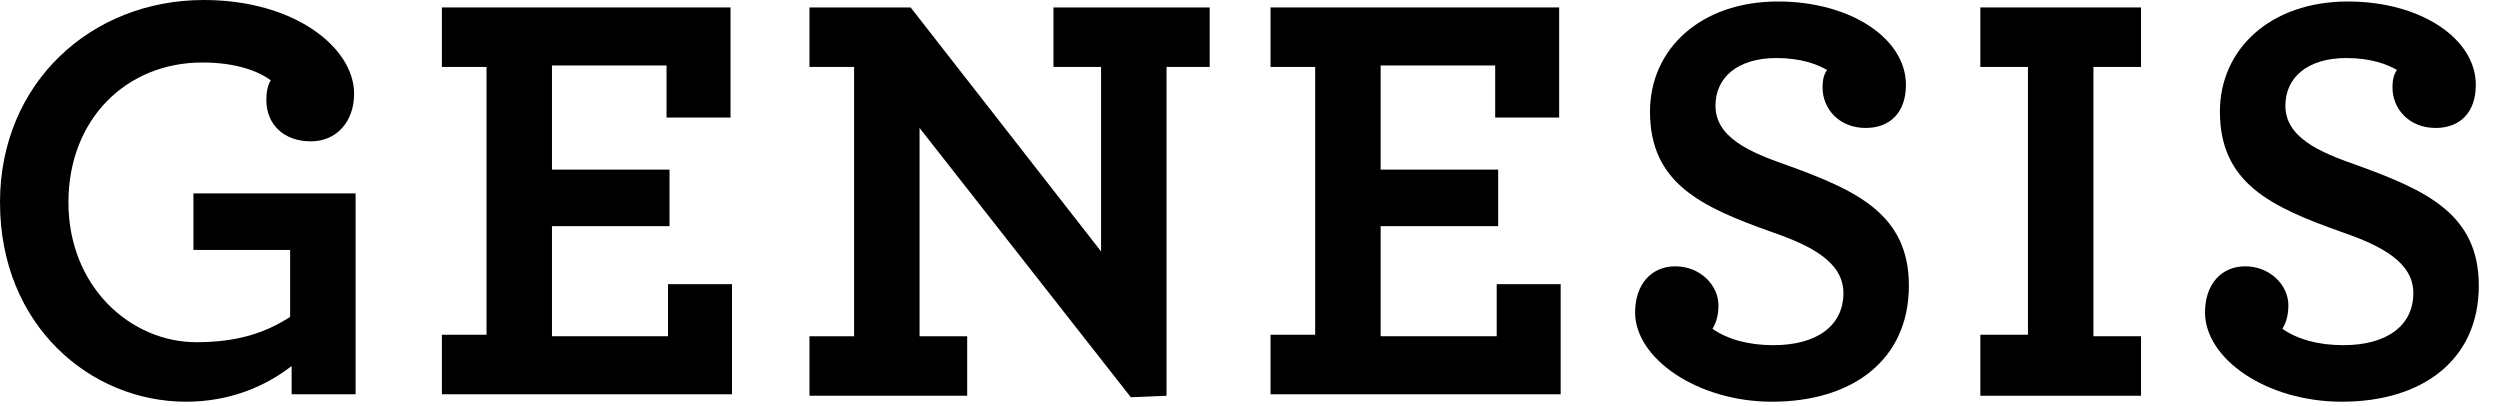
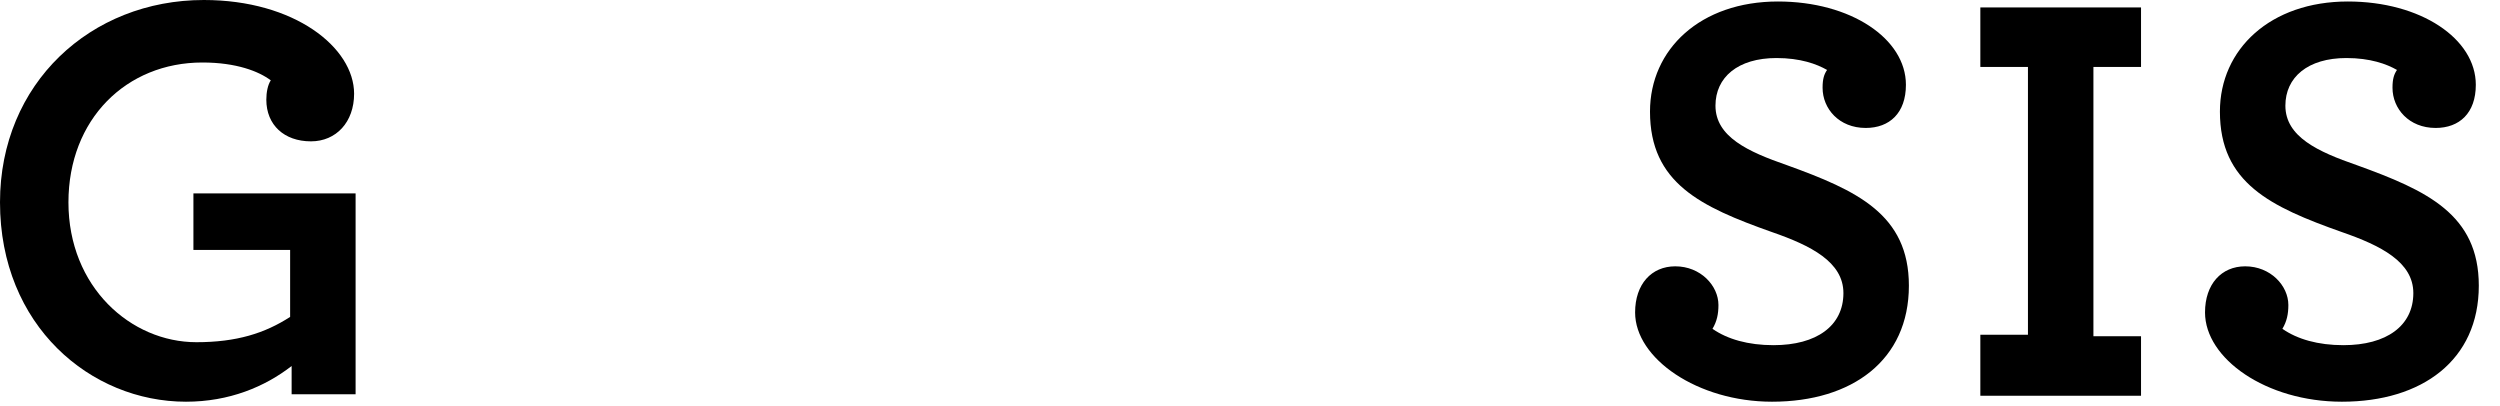
<svg xmlns="http://www.w3.org/2000/svg" width="117" height="19" viewBox="0 0 117 19" fill="none">
  <g clip-path="url(#clip0_2783_2832)">
    <path d="M0 9.469C0 3.899 4.247 0 9.539 0C13.787 0 16.572 2.228 16.572 4.387C16.572 5.71 15.736 6.615 14.553 6.615C13.3 6.615 12.464 5.849 12.464 4.665C12.464 4.317 12.534 3.969 12.673 3.76C12.116 3.342 11.071 2.925 9.47 2.925C5.919 2.925 3.203 5.571 3.203 9.47C3.203 13.438 6.128 16.015 9.191 16.015C11.071 16.015 12.394 15.597 13.578 14.831V11.698H9.052V9.052H16.642V18.452H13.648V17.129C12.394 18.104 10.723 18.8 8.704 18.8C4.247 18.8 0 15.249 0 9.469Z" fill="black" />
-     <path d="M20.68 15.666H22.769V3.133H20.68V0.348H34.188V5.501H31.194V3.064H25.832V7.938H31.333V10.584H25.832V15.736H31.263V13.299H34.258V18.452H20.68V15.666Z" fill="black" />
-     <path d="M43.035 5.988V15.736H45.264V18.521H37.883V15.736H39.972V3.133H37.883V0.348H42.618L51.53 11.767V3.133H49.302V0.348H56.613V3.133H54.594V18.521L52.923 18.591L43.035 5.988Z" fill="black" />
-     <path d="M59.461 15.666H61.55V3.133H59.461V0.348H72.969V5.501H69.975V3.064H64.614V7.938H70.114V10.584H64.614V15.736H70.045V13.299H73.039V18.452H59.461V15.666Z" fill="black" />
    <path d="M76.523 14.622C76.523 13.299 77.289 12.464 78.403 12.464C79.587 12.464 80.423 13.369 80.423 14.274C80.423 14.692 80.353 15.04 80.144 15.388C80.841 15.876 81.815 16.154 82.999 16.154C85.019 16.154 86.272 15.249 86.272 13.717C86.272 12.255 84.74 11.489 82.93 10.862C79.587 9.678 77.22 8.565 77.22 5.222C77.22 2.298 79.587 0.07 83.208 0.07C86.62 0.07 89.197 1.81 89.197 3.969C89.197 5.292 88.43 5.988 87.316 5.988C86.063 5.988 85.297 5.083 85.297 4.108C85.297 3.691 85.367 3.482 85.506 3.273C85.019 2.994 84.253 2.716 83.139 2.716C81.328 2.716 80.284 3.621 80.284 4.944C80.284 6.406 81.816 7.102 83.626 7.729C86.899 8.913 89.336 10.027 89.336 13.369C89.336 16.85 86.69 18.8 82.93 18.8C79.448 18.8 76.523 16.781 76.523 14.622Z" fill="black" />
    <path d="M92.68 15.666H94.908V3.133H92.68V0.348H100.2V3.133H97.972V15.736H100.2V18.521H92.68V15.666Z" fill="black" />
    <path d="M103.195 14.622C103.195 13.299 103.961 12.464 105.075 12.464C106.259 12.464 107.095 13.369 107.095 14.274C107.095 14.692 107.025 15.04 106.816 15.388C107.512 15.876 108.487 16.154 109.671 16.154C111.69 16.154 112.944 15.249 112.944 13.717C112.944 12.255 111.412 11.489 109.602 10.862C106.259 9.678 103.892 8.565 103.892 5.222C103.892 2.298 106.259 0.07 109.88 0.07C113.292 0.07 115.868 1.81 115.868 3.969C115.868 5.292 115.102 5.988 113.988 5.988C112.735 5.988 111.969 5.083 111.969 4.108C111.969 3.691 112.039 3.482 112.178 3.273C111.691 2.994 110.925 2.716 109.811 2.716C108 2.716 106.956 3.621 106.956 4.944C106.956 6.406 108.487 7.102 110.298 7.729C113.571 8.913 116.008 10.027 116.008 13.369C116.008 16.85 113.362 18.8 109.602 18.8C106.05 18.8 103.195 16.781 103.195 14.622Z" fill="black" />
  </g>
  <defs>
    <clipPath id="clip0_2783_2832">
      <rect width="117" height="19" fill="white" />
    </clipPath>
  </defs>
</svg>